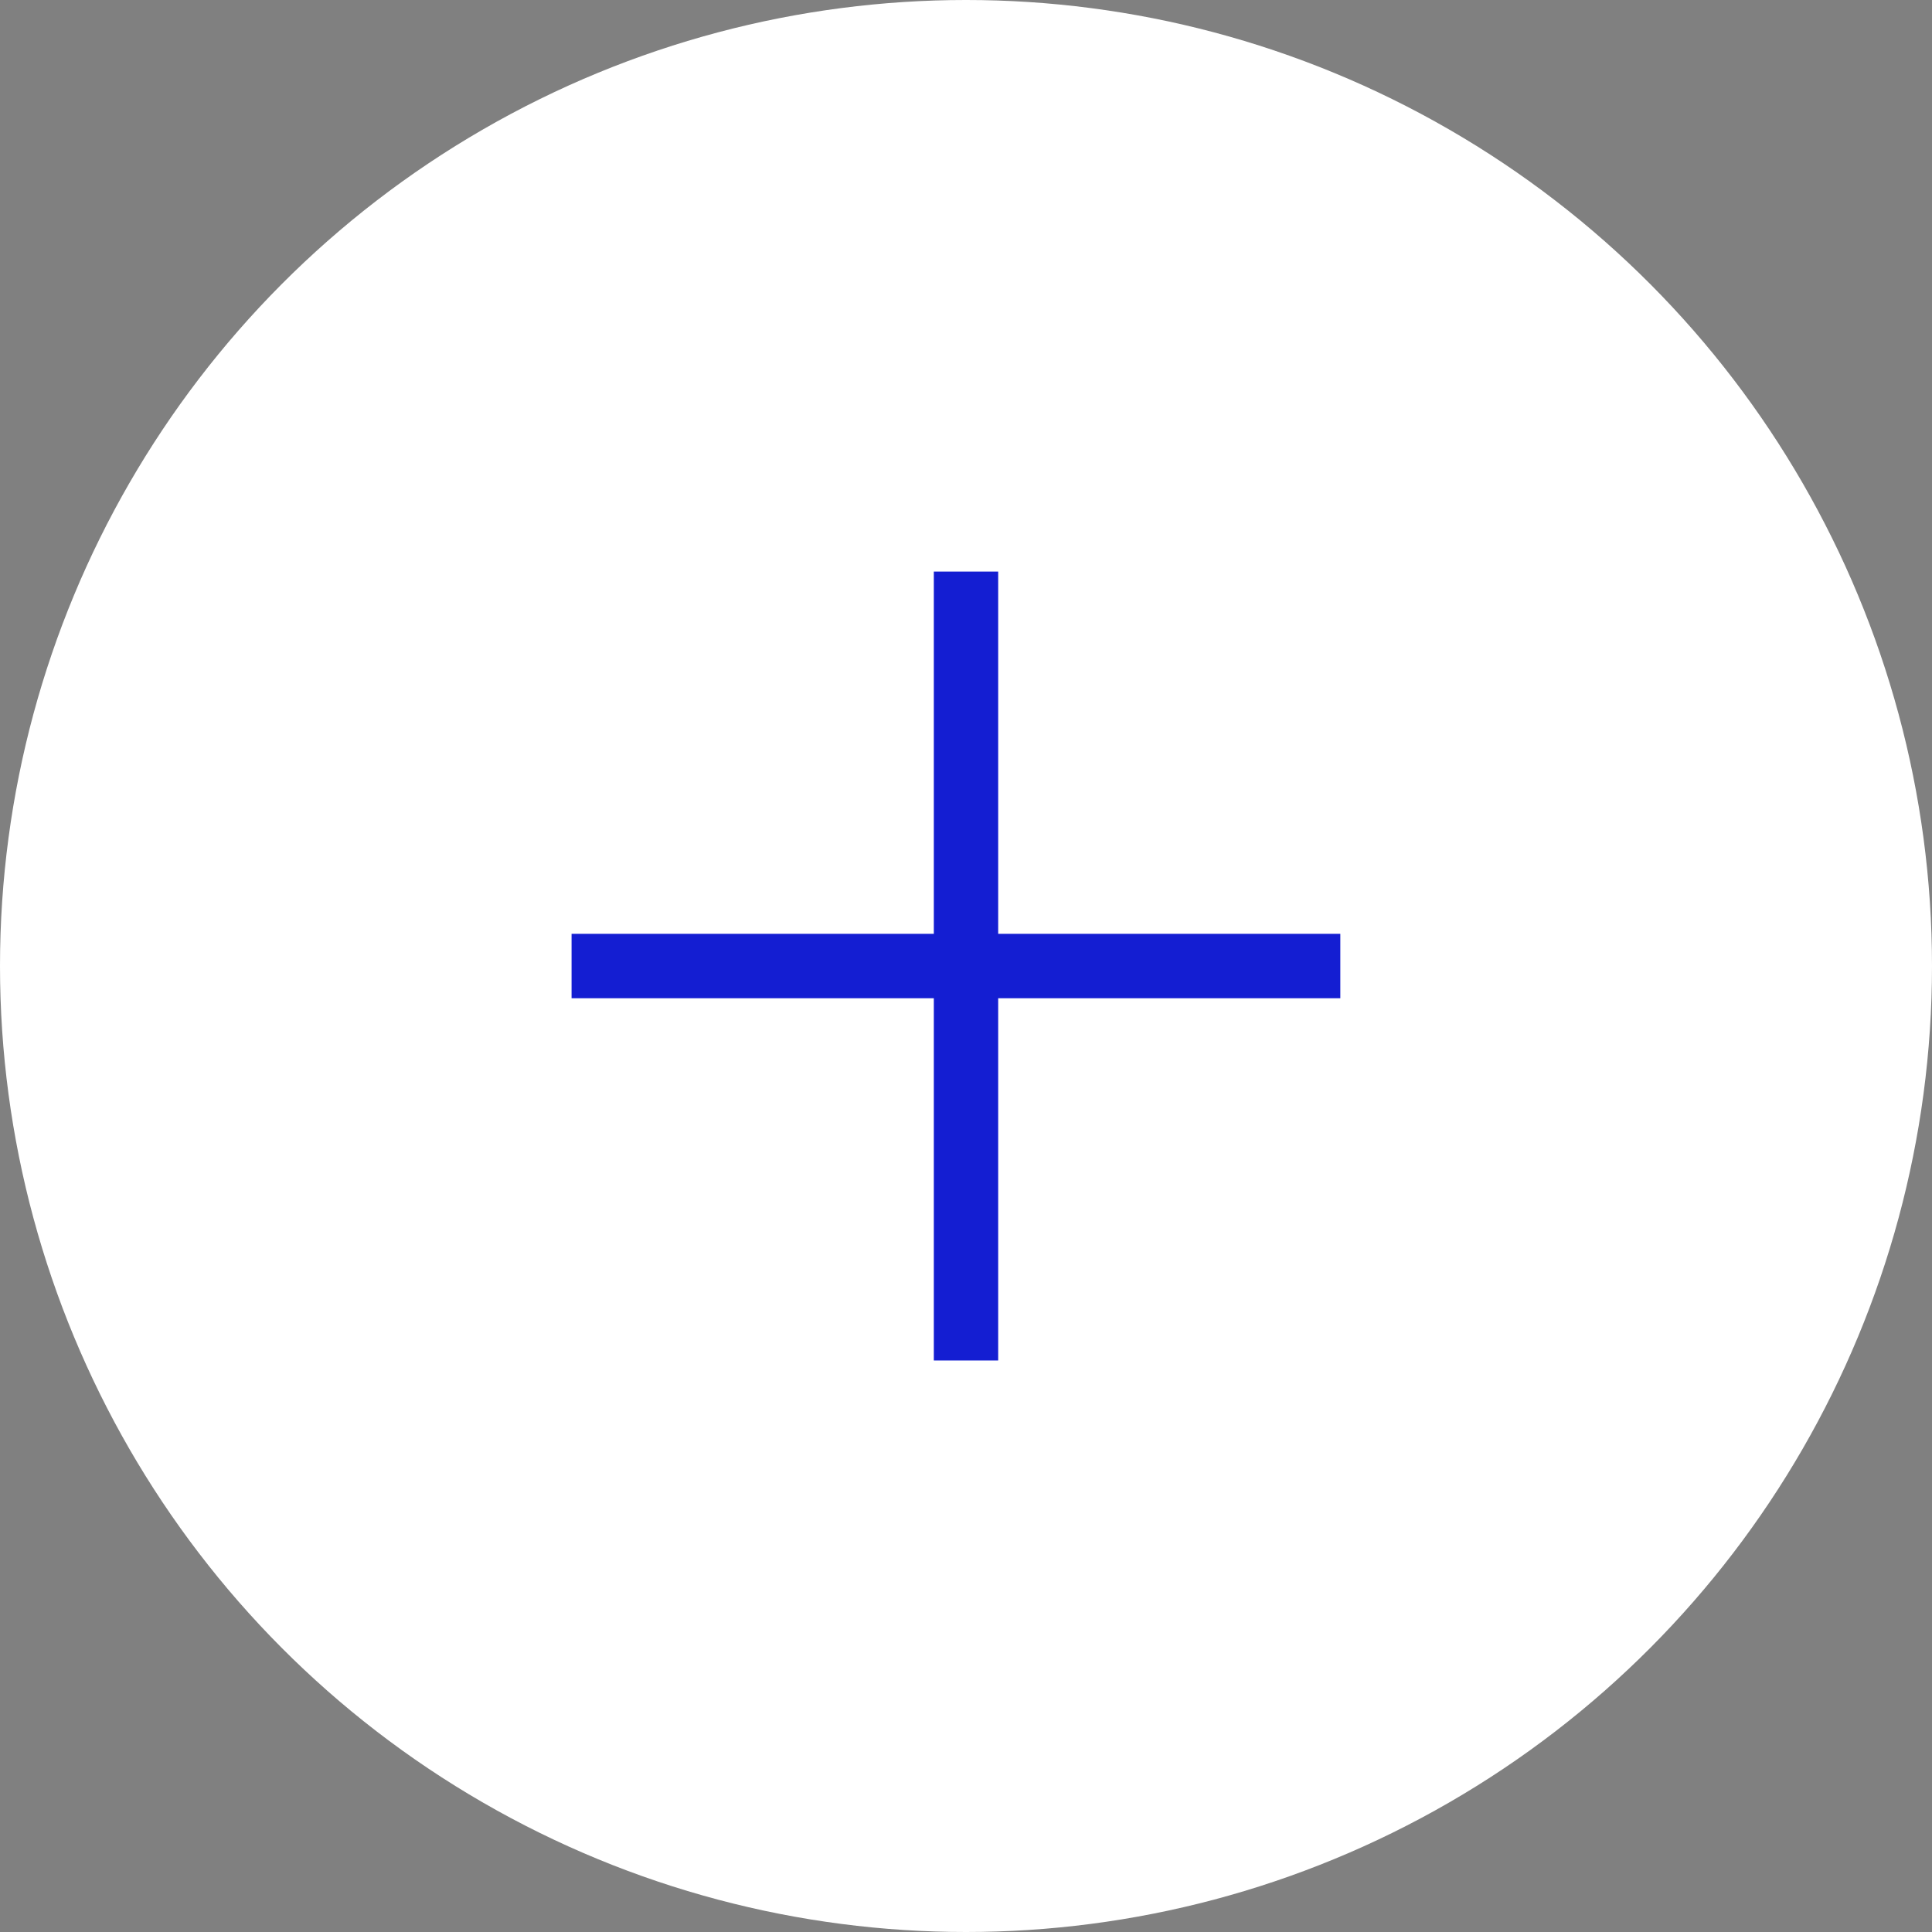
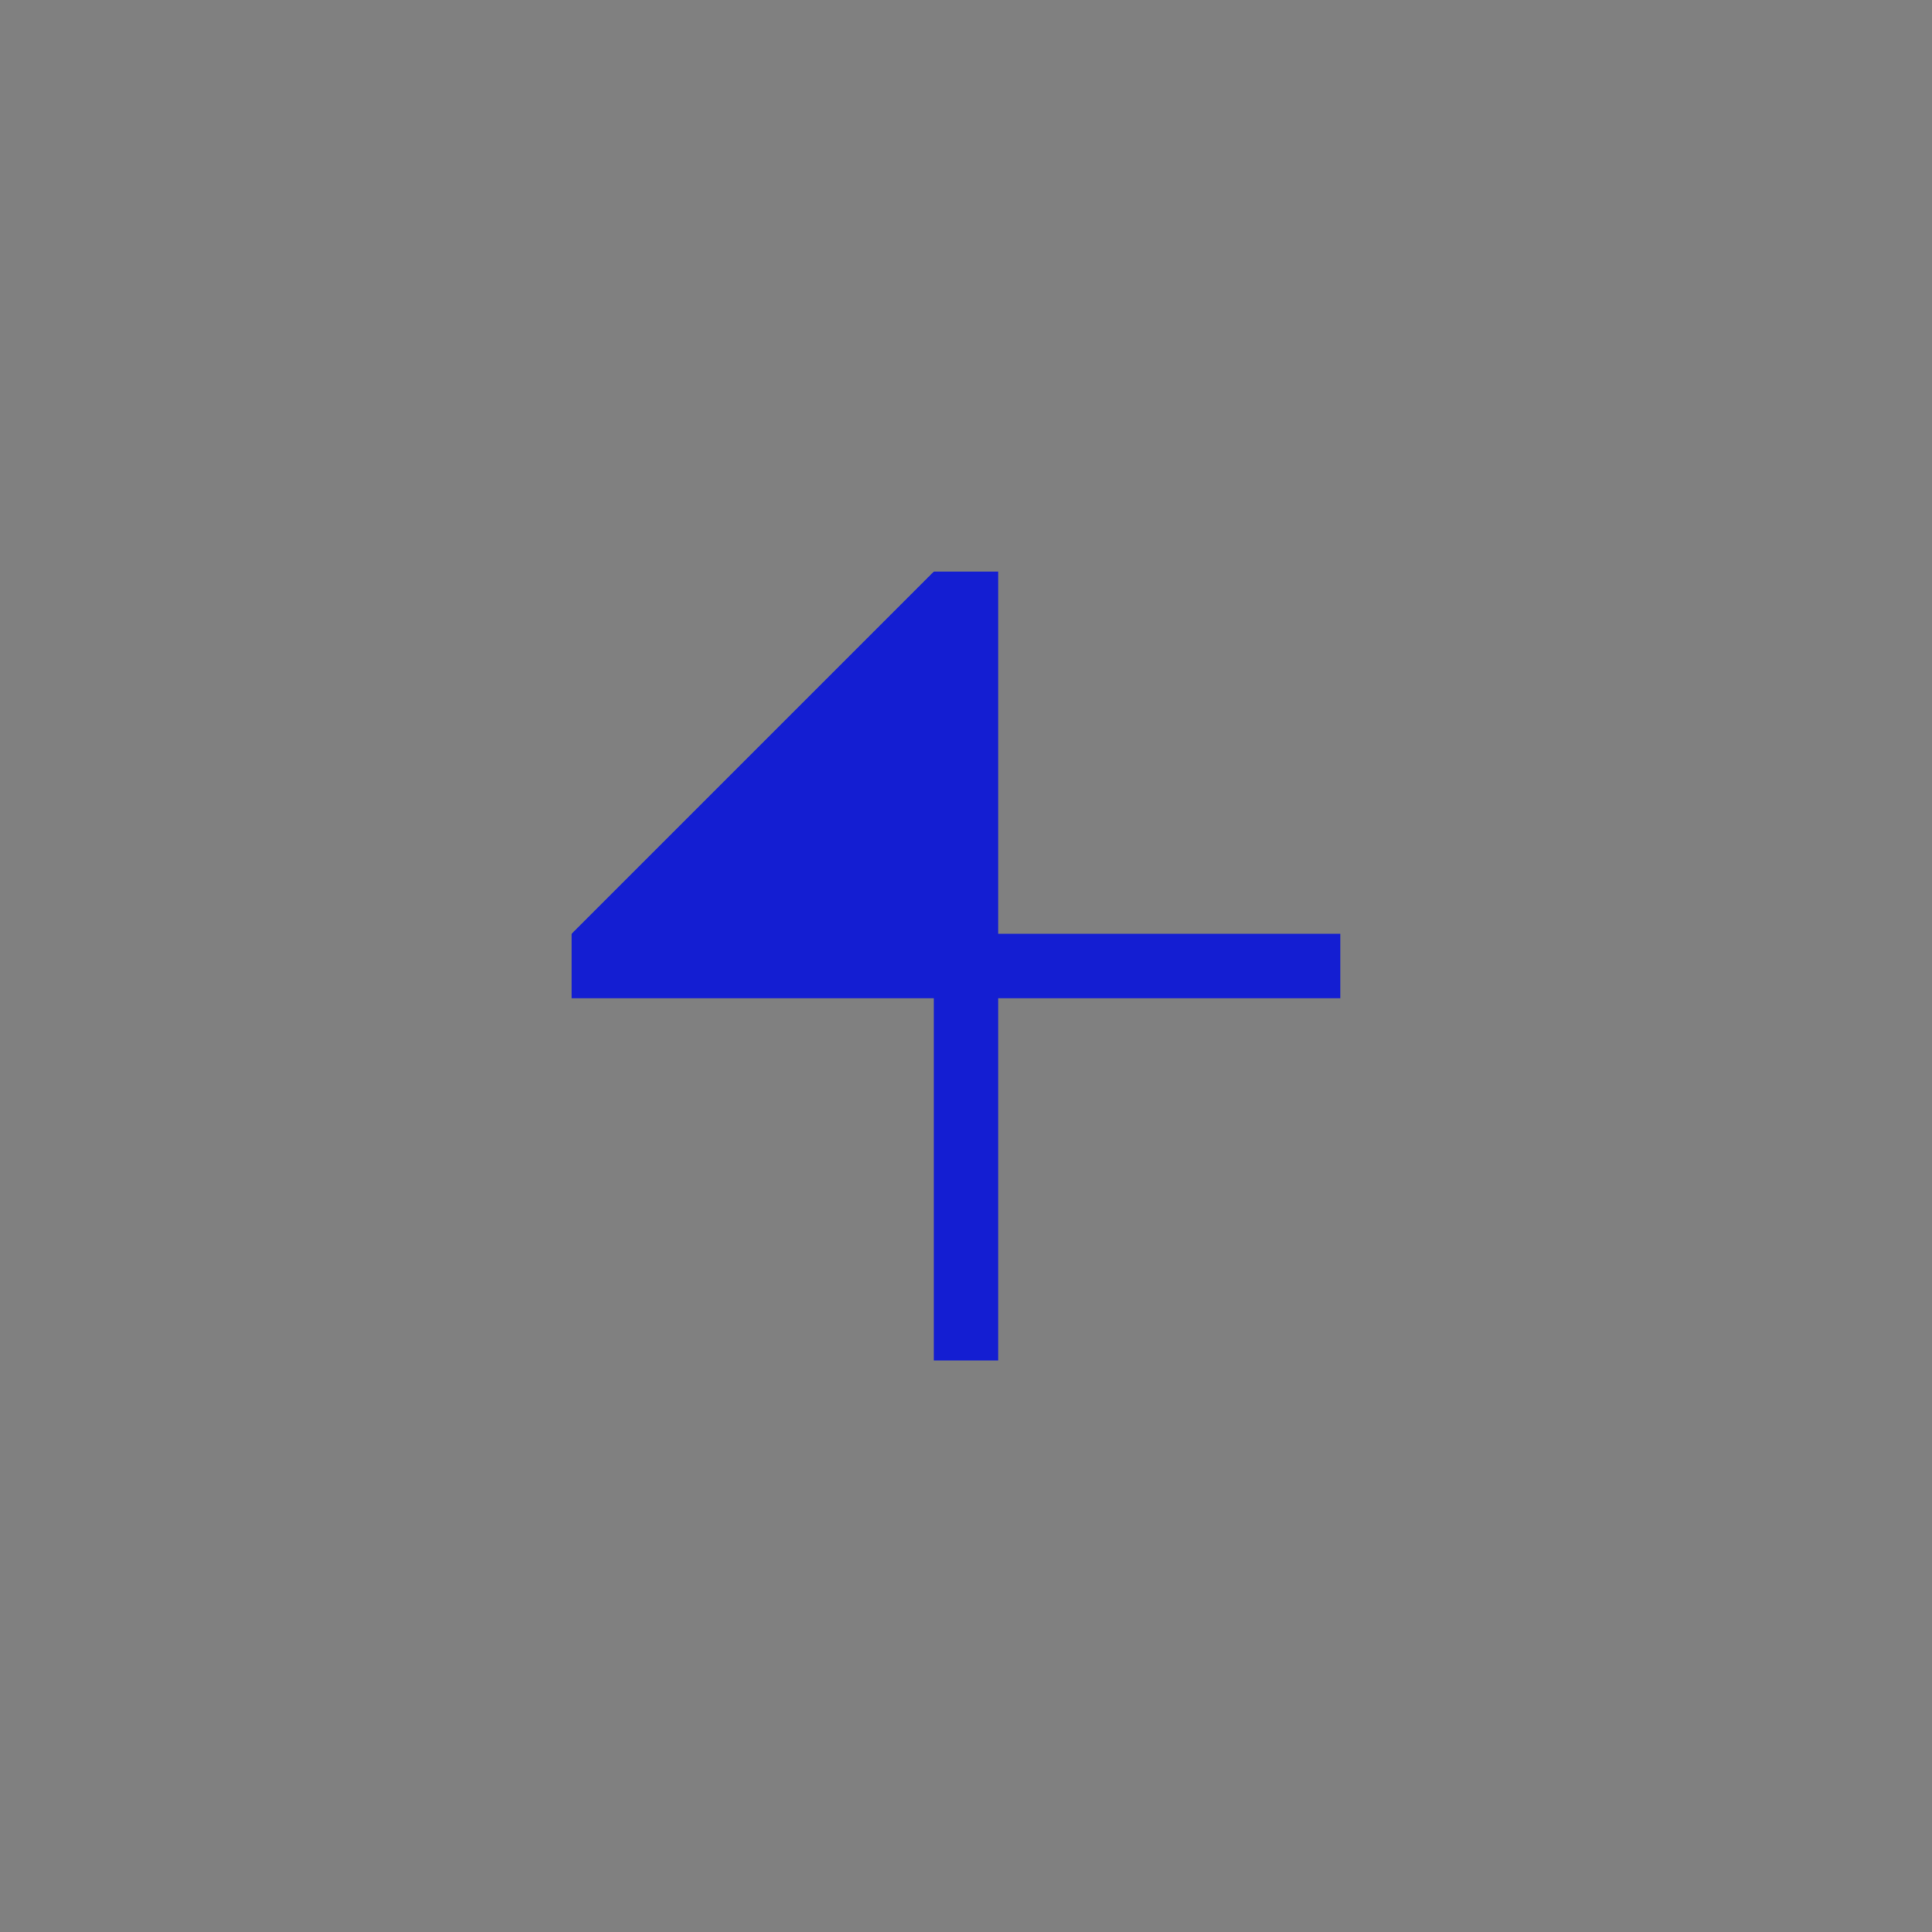
<svg xmlns="http://www.w3.org/2000/svg" width="32" height="32" viewBox="0 0 32 32" fill="none">
  <rect x="0" y="0" width="32" height="32" fill="#808080" stroke="none" />
-   <circle cx="16" cy="16" r="16" fill="white" />
-   <path d="M16.533 15.467V9.467H15.467V15.467L9.467 15.467L9.467 16.534L15.467 16.534V22.534H16.533V16.534L22.2 16.534L22.2 15.467L16.533 15.467Z" fill="#141ED2" />
+   <path d="M16.533 15.467V9.467H15.467L9.467 15.467L9.467 16.534L15.467 16.534V22.534H16.533V16.534L22.2 16.534L22.2 15.467L16.533 15.467Z" fill="#141ED2" />
</svg>